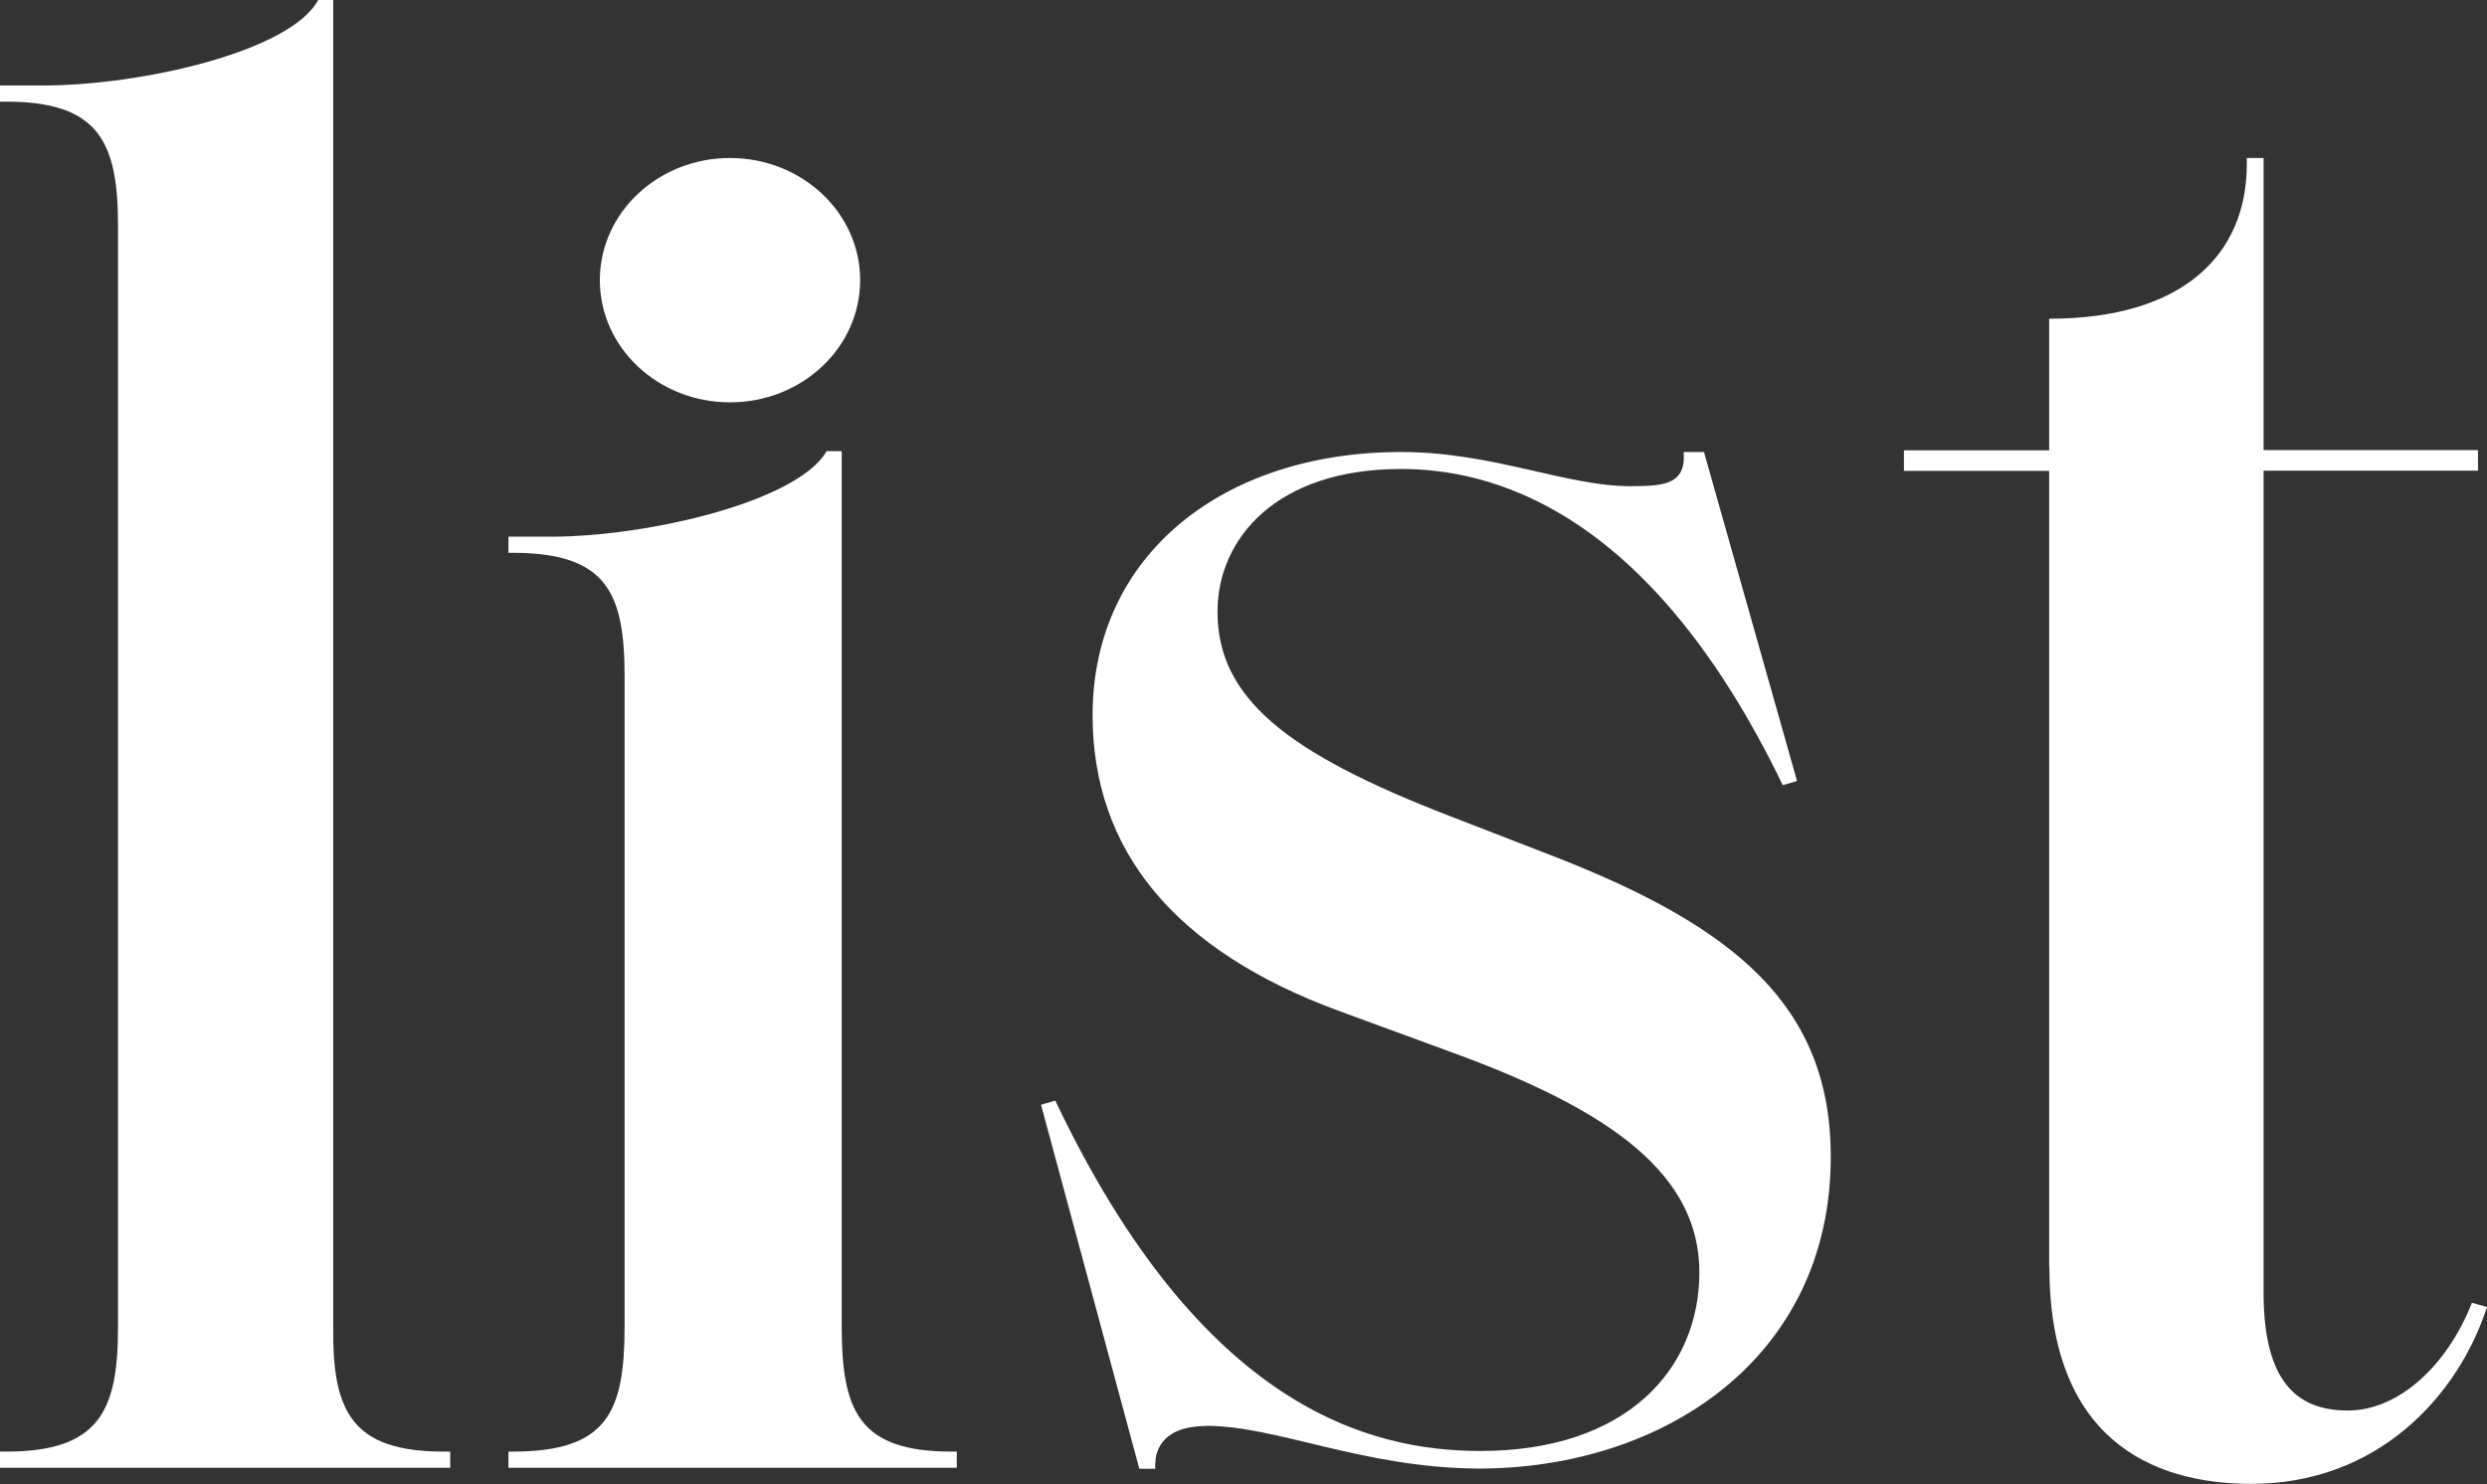
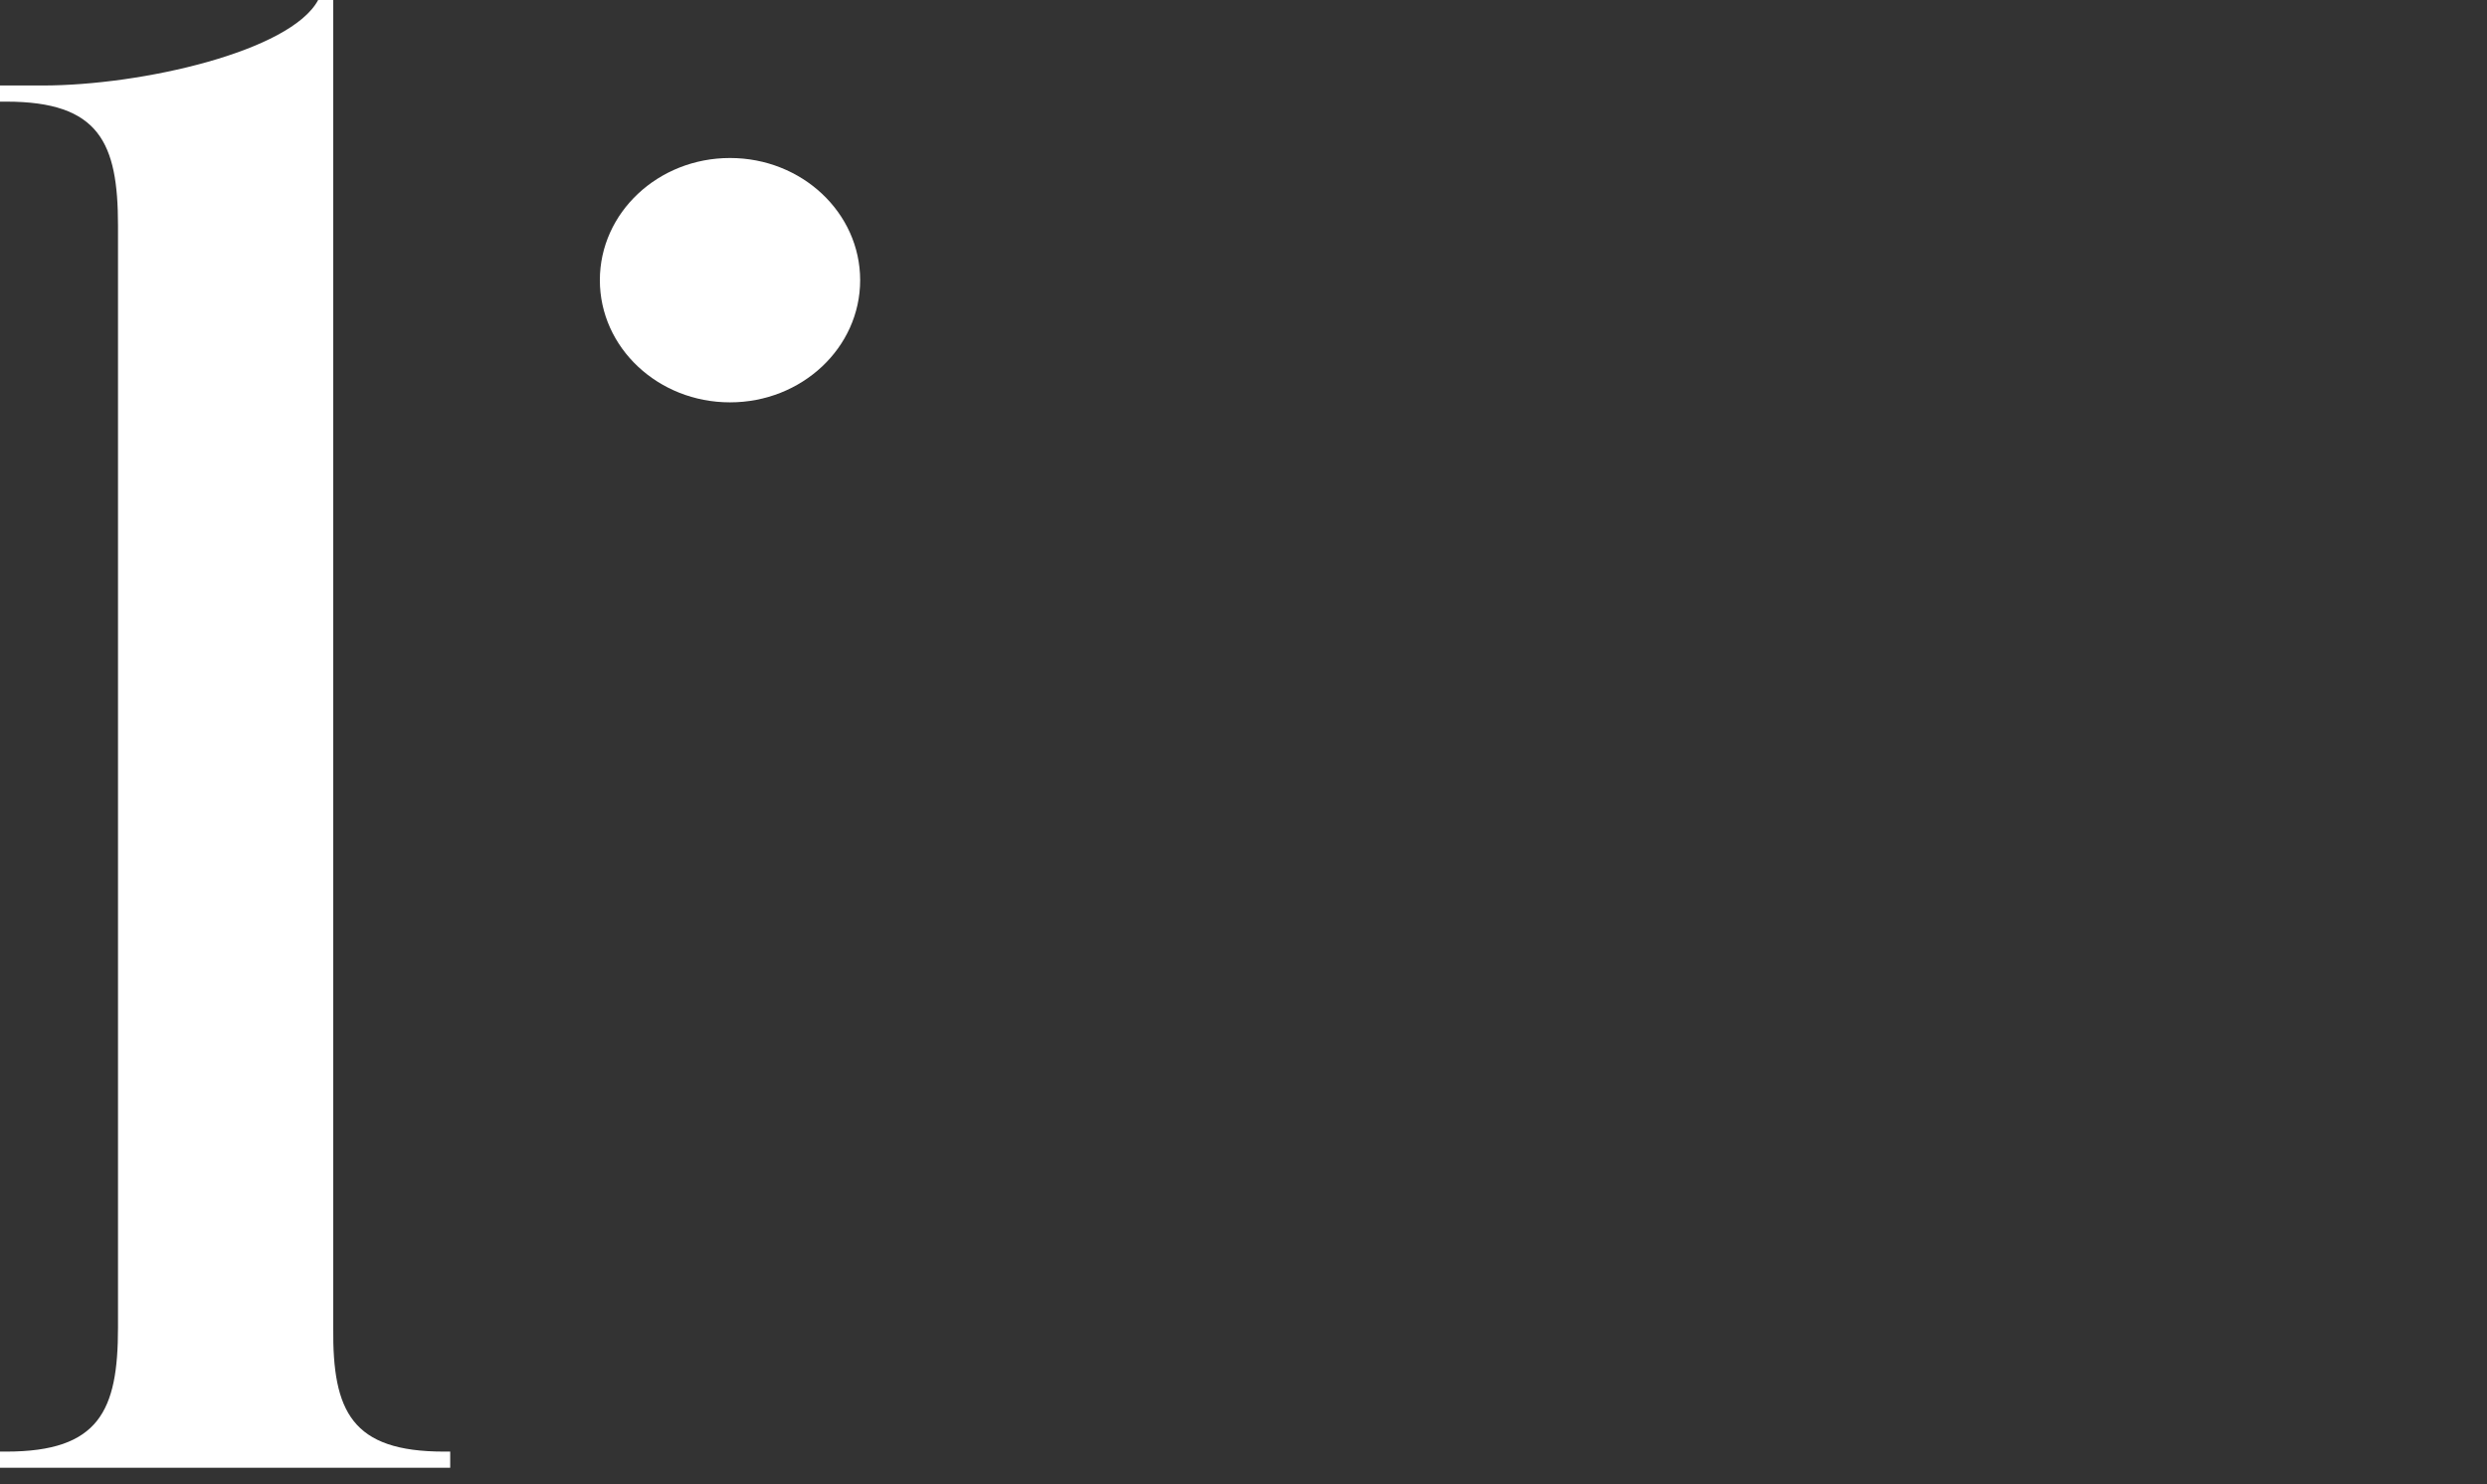
<svg xmlns="http://www.w3.org/2000/svg" id="Layer_1" data-name="Layer 1" viewBox="0 0 118.66 70.82">
  <rect x="0" y="0" width="118.66" height="70.82" fill="#333333" stroke="none" />
  <defs>
    <style>
      .cls-1 {
        fill: #fff;
      }
    </style>
  </defs>
  <path class="cls-1" d="m21.18,69.27h.3v.77H0v-.77h.3c4.44,0,5.33-1.96,5.33-5.91V10.76c0-3.95-.89-5.91-5.33-5.91h-.3v-.77h2.03c4.73,0,11.84-1.63,13.15-4.08h.72v63.36c-.04,4,.89,5.91,5.28,5.91Z" />
  <path class="cls-1" d="m34.83,19.2c3.43,0,6.21-2.61,6.21-5.83s-2.78-5.83-6.21-5.83-6.21,2.61-6.21,5.83,2.78,5.83,6.21,5.83Z" />
-   <path class="cls-1" d="m45.4,69.27c-4.44,0-5.24-1.96-5.24-5.99V21.53h-.72c-1.39,2.41-8.54,4.08-13.15,4.08h-2.03v.77h.21c4.52,0,5.33,1.96,5.33,5.91v30.99c0,4.08-.8,5.99-5.33,5.99h-.21v.77h21.39v-.77h-.25Z" />
-   <path class="cls-1" d="m57.53,68.05c-1.39,0-2.49.57-2.41,2.04h-.76l-4.69-17.37.68-.2c6.97,14.68,15.01,16.72,20.29,16.72,6.97,0,10.44-3.91,10.44-8.52s-4.06-7.67-11.75-10.48l-5.45-2c-7.86-2.89-11.75-7.67-11.75-14.11,0-7.67,6.26-12.56,14.71-12.56,4.4,0,7.86,1.63,10.95,1.63,1.61,0,2.66-.08,2.54-1.63h.97l4.44,15.7-.68.2c-6.47-13.41-14.12-15.09-18.22-15.09-5.96,0-8.75,3.34-8.75,6.81,0,4.12,3.3,6.73,10.95,9.7l5.16,2c8.54,3.34,13.15,7.09,13.15,14.31,0,9.58-7.95,14.88-16.82,14.88-5.54-.04-9.6-2.04-12.98-2.04Z" />
-   <path class="cls-1" d="m97.77,60.46V22.47h-6.93v-.98h6.93v-6.28c6.34,0,9.43-3.02,9.43-7.38v-.29h.8v13.94h10.23v.98h-10.23v39.22c0,4.28,1.61,5.63,4.02,5.63s4.73-2.12,5.92-5.14l.72.2c-1.39,4.28-5.24,8.44-11.24,8.44-4.82,0-9.64-2.2-9.64-10.36Z" />
</svg>